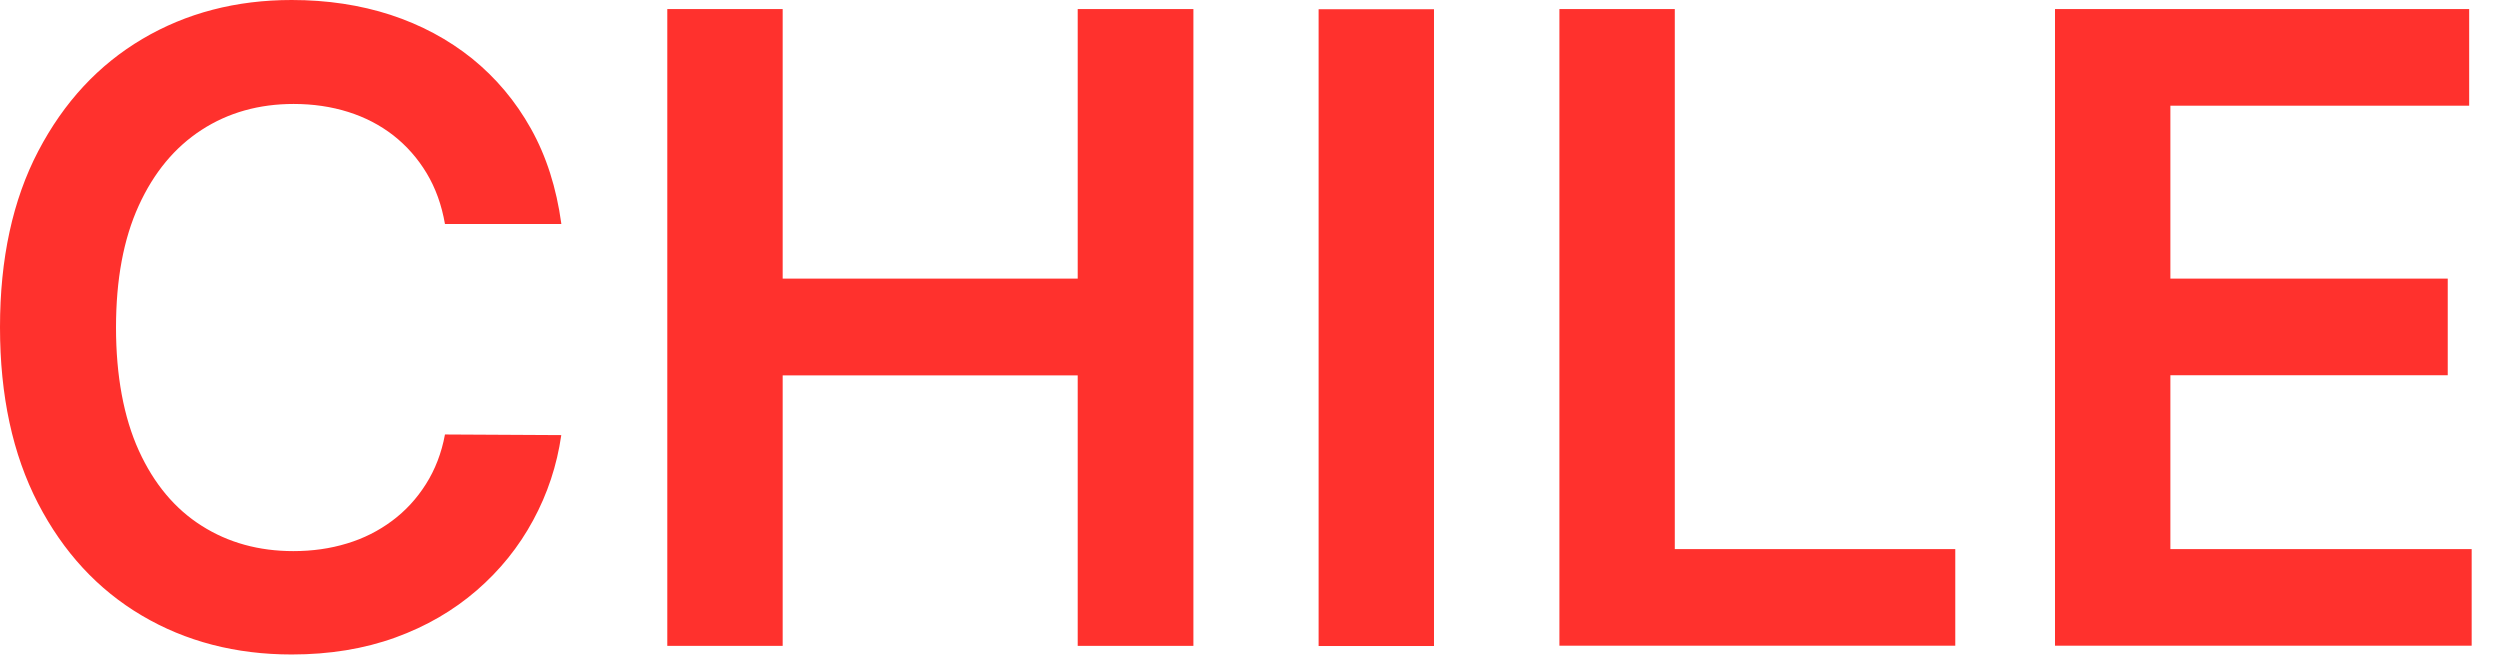
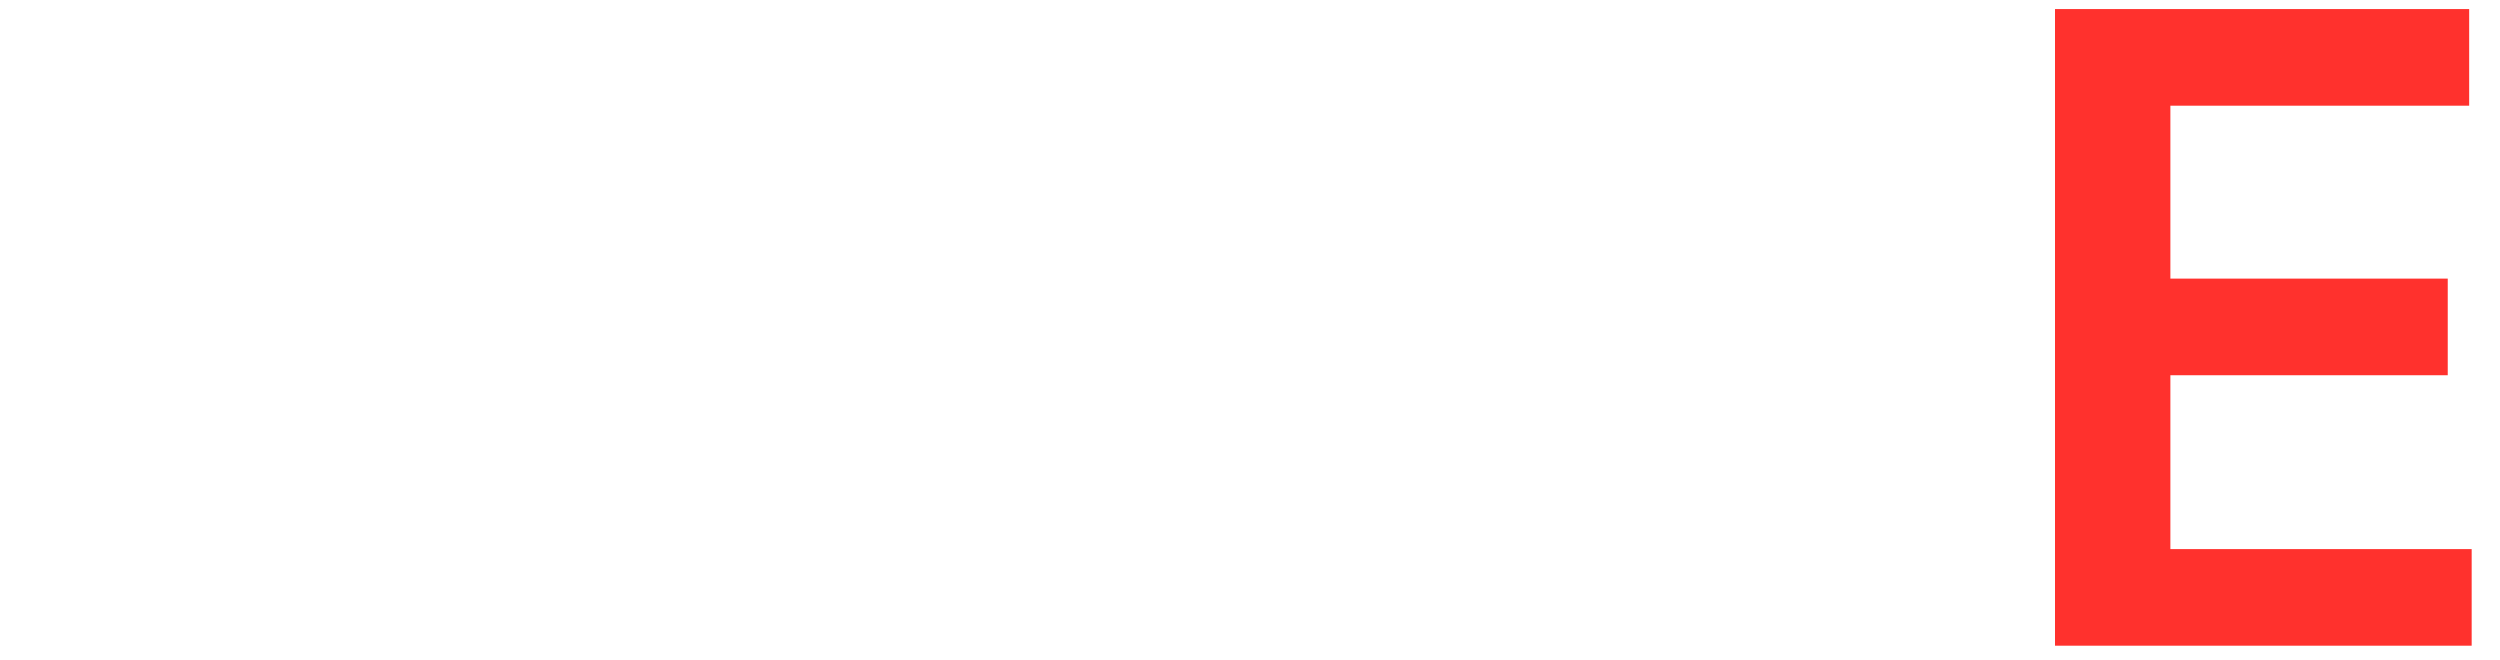
<svg xmlns="http://www.w3.org/2000/svg" width="72" height="19" viewBox="0 0 72 19" fill="none">
-   <path d="M16.165 6.452H12.815C12.72 5.903 12.545 5.417 12.288 4.989C12.031 4.561 11.712 4.201 11.329 3.899C10.946 3.602 10.514 3.377 10.028 3.224C9.541 3.071 9.019 2.994 8.456 2.994C7.461 2.994 6.574 3.242 5.804 3.742C5.034 4.242 4.431 4.967 3.994 5.926C3.557 6.885 3.341 8.051 3.341 9.433C3.341 10.816 3.562 12.018 3.998 12.977C4.435 13.936 5.039 14.656 5.809 15.143C6.574 15.629 7.457 15.872 8.447 15.872C8.997 15.872 9.51 15.8 9.992 15.652C10.473 15.508 10.906 15.287 11.288 15.003C11.676 14.715 12 14.364 12.265 13.945C12.531 13.526 12.716 13.049 12.815 12.513L16.165 12.531C16.039 13.405 15.769 14.22 15.354 14.985C14.94 15.751 14.4 16.422 13.729 17.003C13.058 17.583 12.279 18.038 11.383 18.362C10.487 18.686 9.492 18.849 8.402 18.849C6.79 18.849 5.349 18.475 4.084 17.727C2.819 16.98 1.824 15.904 1.094 14.494C0.365 13.085 0 11.396 0 9.424C0 7.452 0.365 5.759 1.103 4.35C1.842 2.94 2.837 1.869 4.102 1.121C5.367 0.374 6.799 0 8.402 0C9.424 0 10.374 0.144 11.248 0.428C12.126 0.716 12.909 1.135 13.594 1.684C14.278 2.238 14.846 2.909 15.291 3.706C15.737 4.503 16.025 5.412 16.165 6.434V6.452Z" fill="#FF312D" />
-   <path d="M19.218 18.601V0.261H22.541V8.024H31.038V0.261H34.37V18.601H31.038V10.811H22.541V18.601H19.218Z" fill="#FF312D" />
-   <path d="M41.299 0.266V18.605H37.976V0.266H41.299Z" fill="#FF312D" />
-   <path d="M44.911 18.601V0.261H48.234V15.814H56.312V18.596H44.911V18.601Z" fill="#FF312D" />
  <path d="M59.184 18.601V0.261H71.112V3.044H62.507V8.024H70.495V10.807H62.507V15.814H71.184V18.596H59.184V18.601Z" fill="#FF312D" />
</svg>